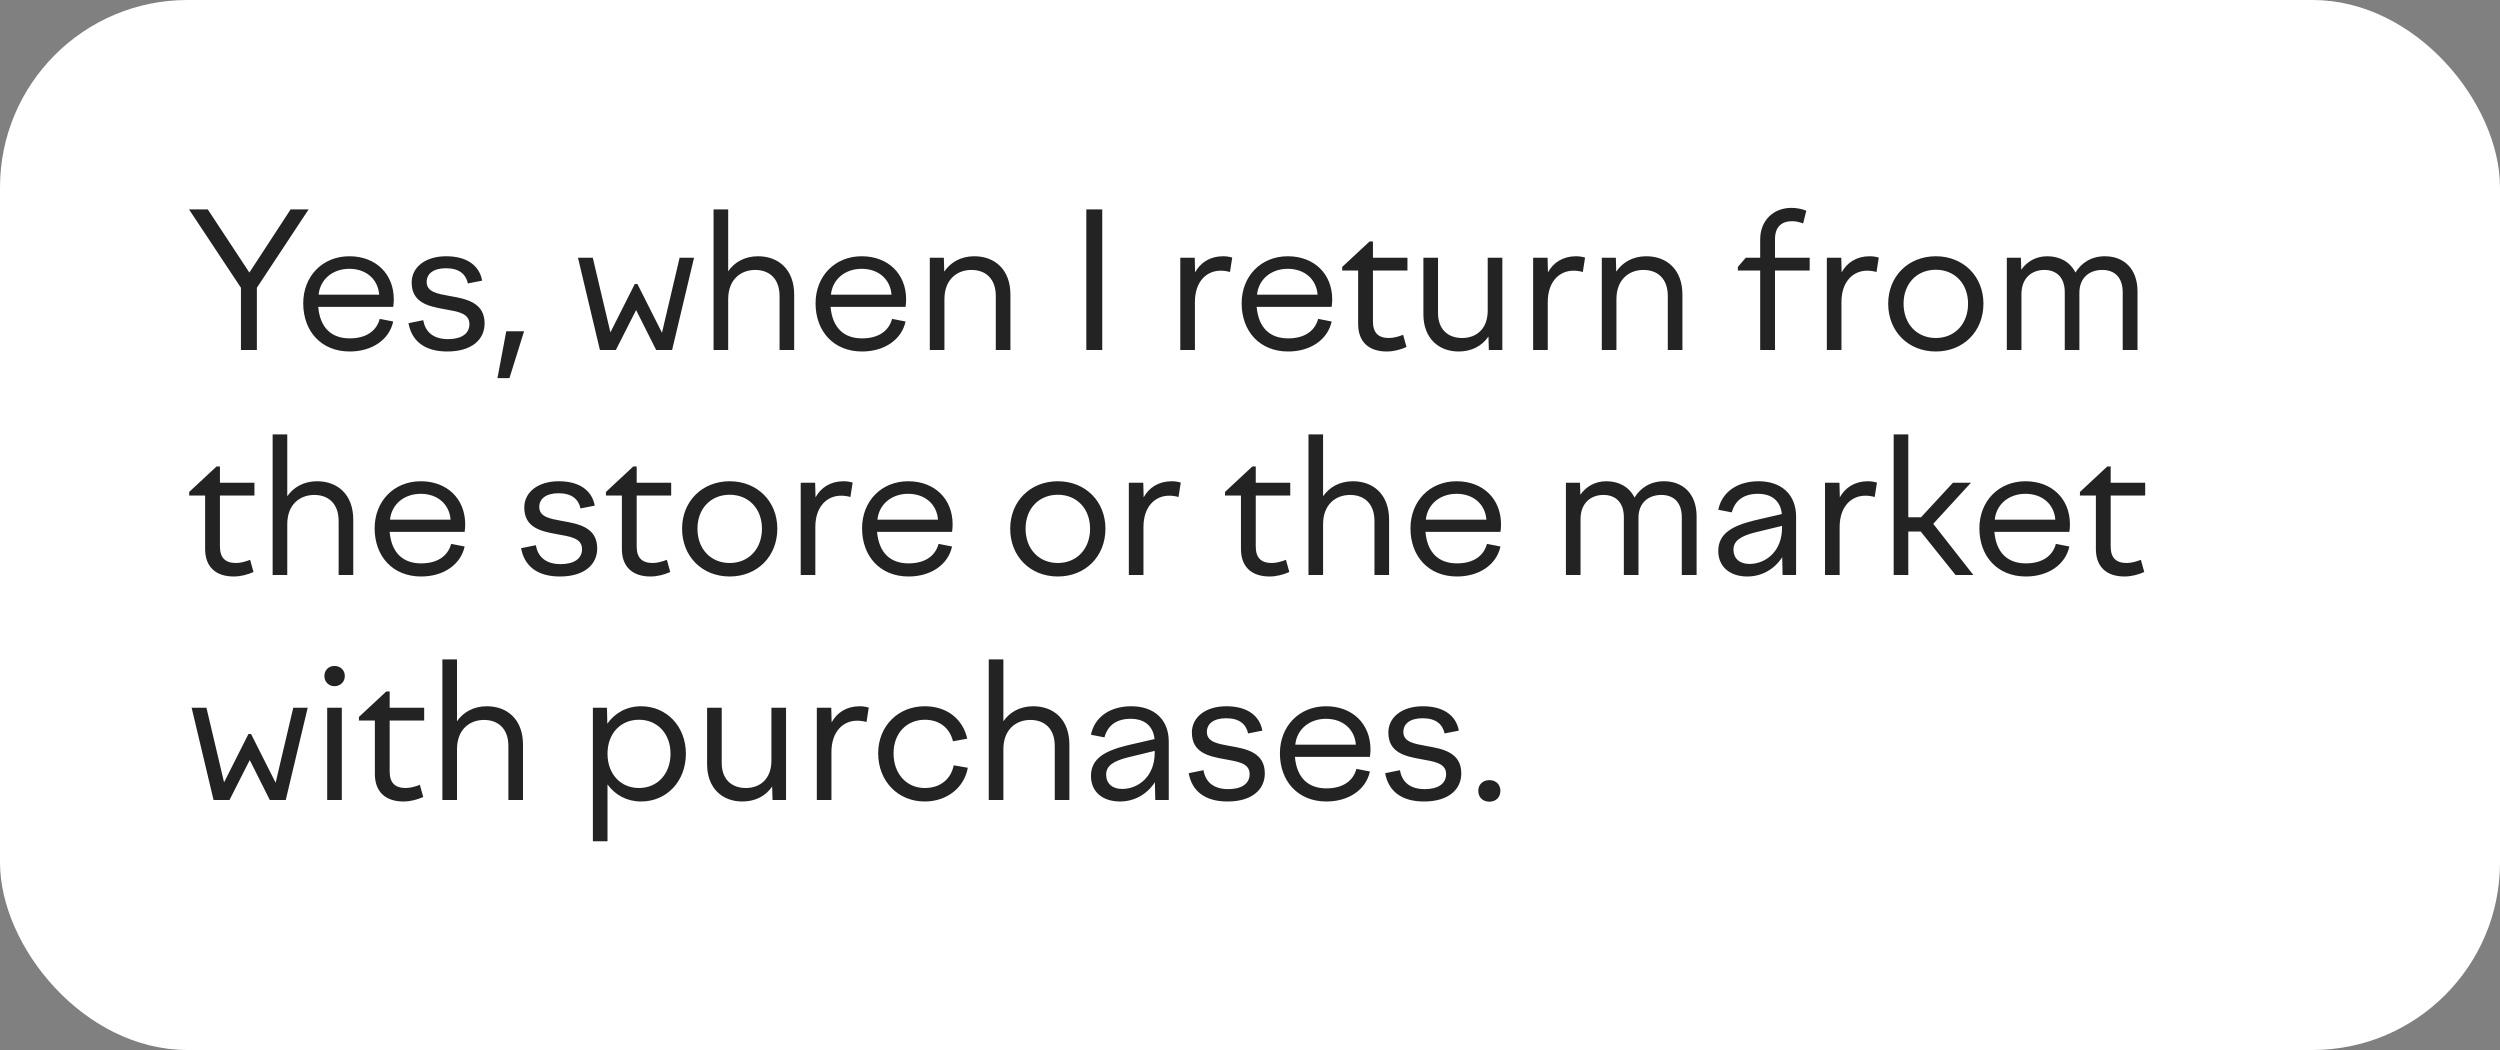
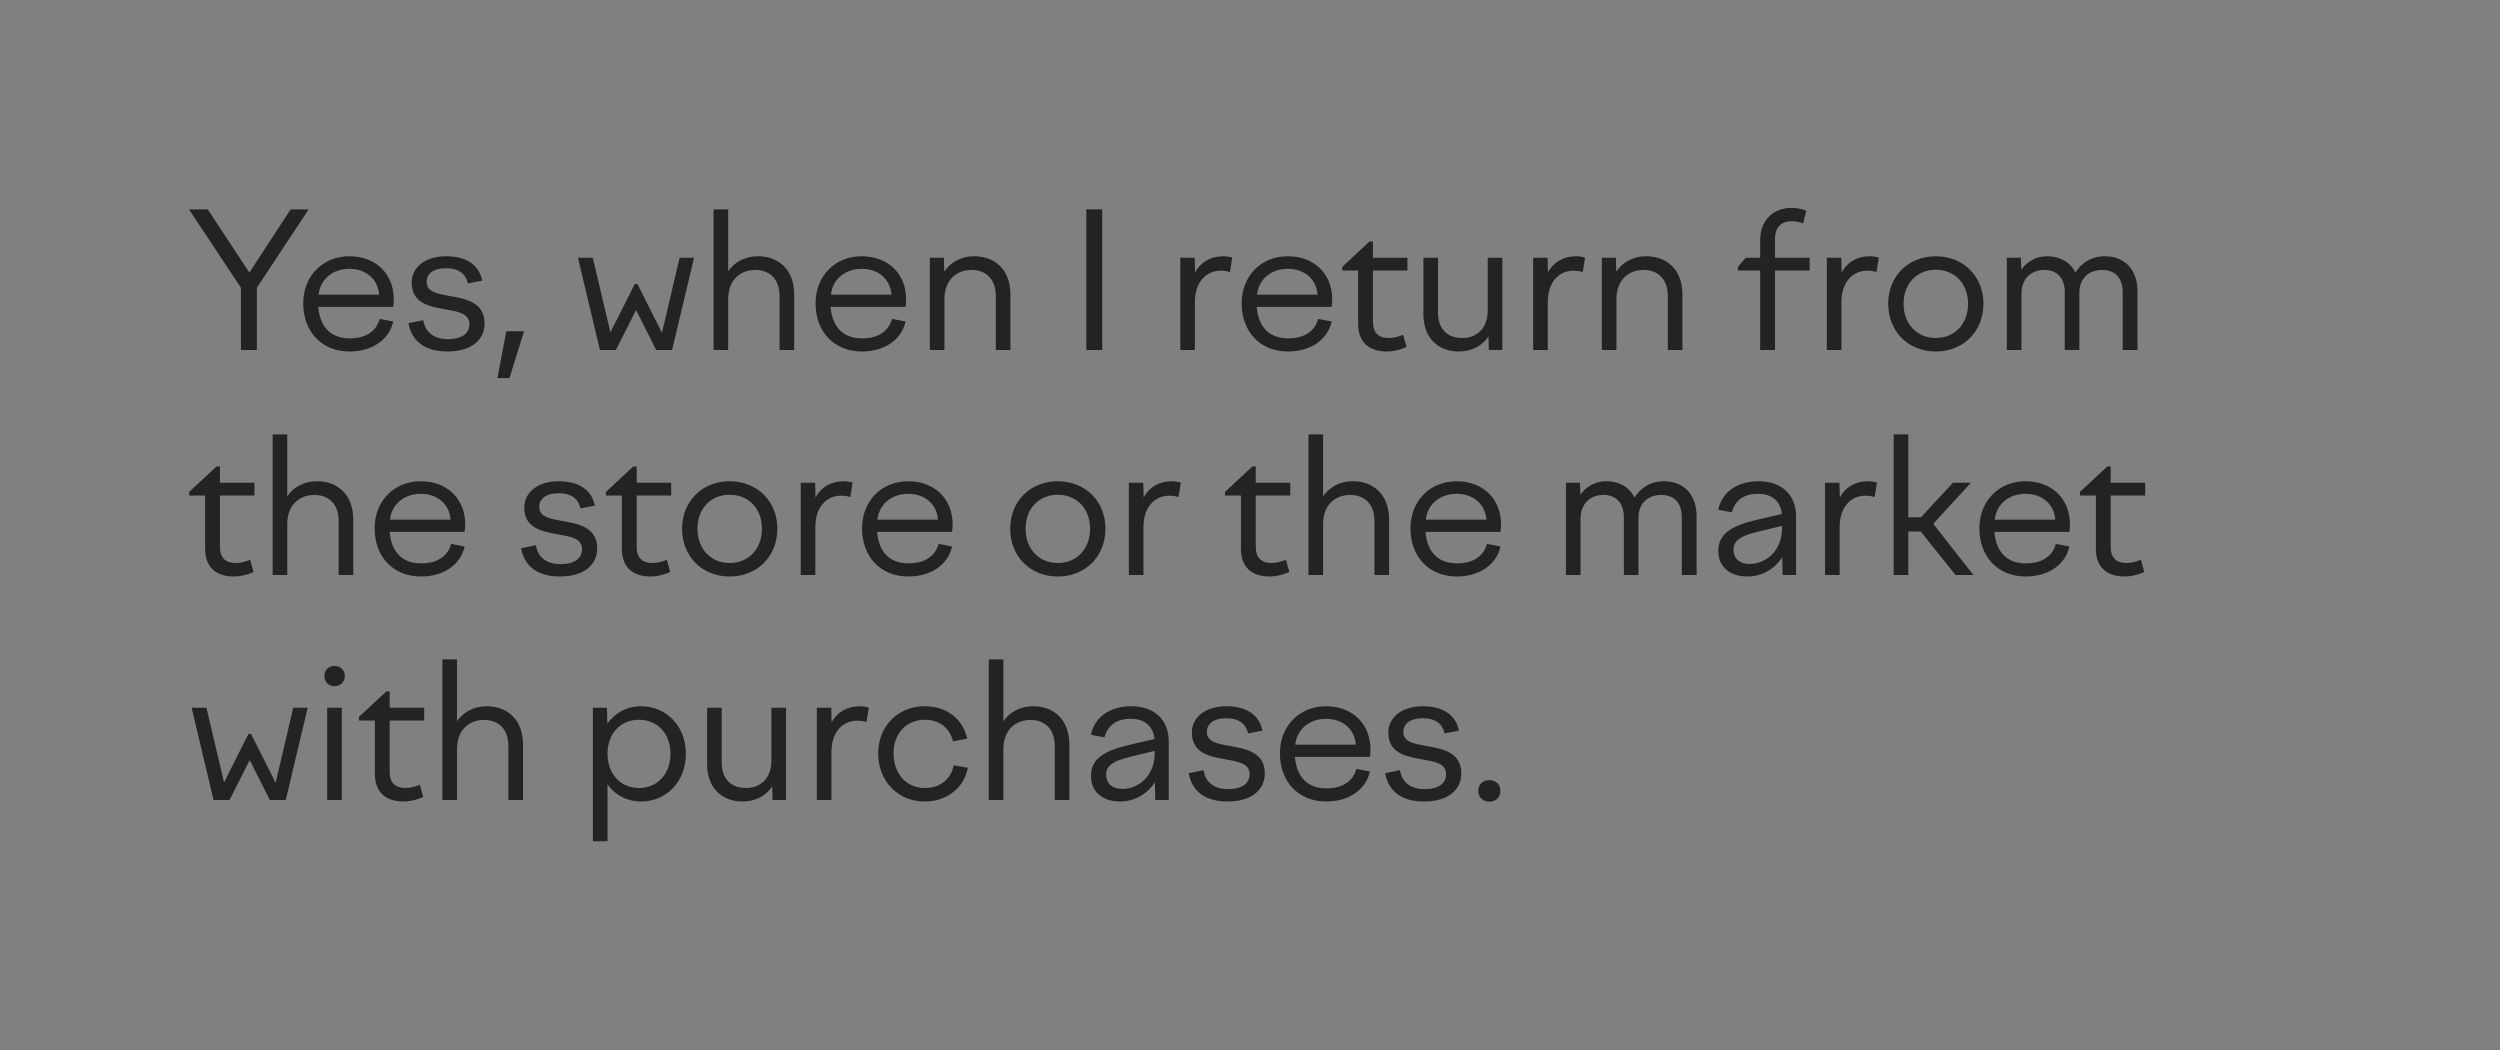
<svg xmlns="http://www.w3.org/2000/svg" width="200" height="84" viewBox="0 0 200 84" fill="none">
  <rect x="0" y="0" width="200" height="84" fill="#808080" stroke="none" />
-   <rect width="200" height="84" rx="15" fill="white" />
  <path d="M19.275 28V23.02L15.12 16.75H16.62L19.95 21.805L23.25 16.75H24.69L20.55 23.02V28H19.275ZM24.258 24.265C24.258 22.09 25.803 20.5 27.948 20.5C30.063 20.5 31.503 21.91 31.503 23.95C31.503 24.145 31.488 24.355 31.458 24.55H25.458C25.608 26.245 26.538 27.07 27.978 27.07C29.298 27.07 30.123 26.47 30.378 25.51L31.458 25.72C31.143 27.175 29.763 28.12 27.978 28.12C25.698 28.12 24.258 26.5 24.258 24.265ZM27.948 21.505C26.598 21.505 25.608 22.36 25.488 23.575H30.333C30.243 22.345 29.298 21.505 27.948 21.505ZM35.783 28.12C33.953 28.12 32.933 27.265 32.678 25.855L33.863 25.615C34.013 26.545 34.658 27.13 35.843 27.13C36.848 27.13 37.553 26.74 37.553 25.93C37.553 25.03 36.578 24.925 35.528 24.73C34.283 24.505 32.933 24.22 32.933 22.6C32.933 21.385 34.013 20.5 35.693 20.5C37.343 20.5 38.348 21.235 38.573 22.45L37.433 22.675C37.268 21.94 36.743 21.46 35.678 21.46C34.658 21.46 34.133 21.91 34.133 22.555C34.133 23.365 35.003 23.5 35.978 23.68C37.283 23.905 38.768 24.19 38.768 25.87C38.768 27.16 37.748 28.12 35.783 28.12ZM40.756 30.25H39.796L40.501 26.5H41.926L40.756 30.25ZM46.238 20.62H47.423L48.833 26.59L50.783 22.72H50.993L52.958 26.62L54.368 20.62H55.523L53.768 28H52.493L50.888 24.805L49.268 28H47.993L46.238 20.62ZM57.084 28V16.75H58.255V21.7C58.749 20.98 59.575 20.5 60.639 20.5C62.26 20.5 63.535 21.535 63.535 23.575V28H62.364V23.68C62.364 22.285 61.539 21.595 60.414 21.595C59.26 21.595 58.255 22.36 58.255 23.935V28H57.084ZM65.245 24.265C65.245 22.09 66.79 20.5 68.935 20.5C71.05 20.5 72.49 21.91 72.49 23.95C72.49 24.145 72.475 24.355 72.445 24.55H66.445C66.595 26.245 67.525 27.07 68.965 27.07C70.285 27.07 71.11 26.47 71.365 25.51L72.445 25.72C72.13 27.175 70.75 28.12 68.965 28.12C66.685 28.12 65.245 26.5 65.245 24.265ZM68.935 21.505C67.585 21.505 66.595 22.36 66.475 23.575H71.32C71.23 22.345 70.285 21.505 68.935 21.505ZM74.384 28V20.62H75.509L75.539 21.73C76.034 20.995 76.859 20.5 77.939 20.5C79.559 20.5 80.834 21.535 80.834 23.575V28H79.664V23.68C79.664 22.285 78.839 21.595 77.714 21.595C76.559 21.595 75.554 22.36 75.554 23.935V28H74.384ZM86.905 28V16.75H88.18V28H86.905ZM94.423 28V20.62H95.578L95.608 21.79C96.028 21.01 96.808 20.5 97.843 20.5C98.098 20.5 98.308 20.53 98.578 20.605L98.398 21.76C98.128 21.685 97.888 21.655 97.648 21.655C96.538 21.655 95.593 22.51 95.593 24.16V28H94.423ZM99.332 24.265C99.332 22.09 100.877 20.5 103.022 20.5C105.137 20.5 106.577 21.91 106.577 23.95C106.577 24.145 106.562 24.355 106.532 24.55H100.532C100.682 26.245 101.612 27.07 103.052 27.07C104.372 27.07 105.197 26.47 105.452 25.51L106.532 25.72C106.217 27.175 104.837 28.12 103.052 28.12C100.772 28.12 99.332 26.5 99.332 24.265ZM103.022 21.505C101.672 21.505 100.682 22.36 100.562 23.575H105.407C105.317 22.345 104.372 21.505 103.022 21.505ZM107.376 21.355L109.566 19.315H109.836V20.62H112.596V21.64H109.836V25.72C109.836 26.635 110.271 27.04 111.126 27.04C111.486 27.04 111.906 26.92 112.251 26.785L112.521 27.76C112.056 27.97 111.486 28.12 110.946 28.12C109.476 28.12 108.651 27.325 108.651 25.915V21.64H107.376V21.355ZM115.042 20.62V25.045C115.042 26.32 115.807 27.04 116.977 27.04C118.027 27.04 119.017 26.395 119.017 24.835V20.62H120.187V28H119.107L119.077 26.92C118.552 27.7 117.697 28.12 116.692 28.12C115.072 28.12 113.872 27.04 113.872 25.15V20.62H115.042ZM122.651 28V20.62H123.806L123.836 21.79C124.256 21.01 125.036 20.5 126.071 20.5C126.326 20.5 126.536 20.53 126.806 20.605L126.626 21.76C126.356 21.685 126.116 21.655 125.876 21.655C124.766 21.655 123.821 22.51 123.821 24.16V28H122.651ZM128.144 28V20.62H129.269L129.299 21.73C129.794 20.995 130.619 20.5 131.699 20.5C133.319 20.5 134.594 21.535 134.594 23.575V28H133.424V23.68C133.424 22.285 132.599 21.595 131.474 21.595C130.319 21.595 129.314 22.36 129.314 23.935V28H128.144ZM144.775 21.64H142V28H140.815V21.64H139.03V21.355L139.66 20.62H140.815V19.15C140.815 17.635 141.88 16.63 143.305 16.63C143.695 16.63 144.085 16.69 144.505 16.855L144.25 17.875C143.965 17.77 143.68 17.695 143.38 17.695C142.525 17.695 142 18.145 142 19.135V20.62H144.775V21.64ZM146.147 28V20.62H147.302L147.332 21.79C147.752 21.01 148.532 20.5 149.567 20.5C149.822 20.5 150.032 20.53 150.302 20.605L150.122 21.76C149.852 21.685 149.612 21.655 149.372 21.655C148.262 21.655 147.317 22.51 147.317 24.16V28H146.147ZM154.865 20.5C157.07 20.5 158.675 22.105 158.675 24.295C158.675 26.515 157.07 28.12 154.865 28.12C152.66 28.12 151.055 26.515 151.055 24.295C151.055 22.105 152.66 20.5 154.865 20.5ZM154.865 21.58C153.35 21.58 152.285 22.69 152.285 24.295C152.285 25.915 153.35 27.04 154.865 27.04C156.38 27.04 157.445 25.915 157.445 24.295C157.445 22.69 156.38 21.58 154.865 21.58ZM160.546 28V20.62H161.671L161.701 21.58C162.151 20.935 162.856 20.5 163.786 20.5C164.761 20.5 165.601 20.935 166.036 21.805C166.501 21.04 167.296 20.5 168.391 20.5C169.861 20.5 171.001 21.445 171.001 23.32V28H169.816V23.38C169.816 22.18 169.156 21.595 168.181 21.595C167.176 21.595 166.351 22.195 166.351 23.425V28H165.181V23.38C165.181 22.18 164.506 21.595 163.546 21.595C162.541 21.595 161.716 22.24 161.716 23.53V28H160.546ZM15.135 39.355L17.325 37.315H17.595V38.62H20.355V39.64H17.595V43.72C17.595 44.635 18.03 45.04 18.885 45.04C19.245 45.04 19.665 44.92 20.01 44.785L20.28 45.76C19.815 45.97 19.245 46.12 18.705 46.12C17.235 46.12 16.41 45.325 16.41 43.915V39.64H15.135V39.355ZM21.811 46V34.75H22.981V39.7C23.476 38.98 24.301 38.5 25.366 38.5C26.986 38.5 28.261 39.535 28.261 41.575V46H27.091V41.68C27.091 40.285 26.266 39.595 25.141 39.595C23.986 39.595 22.981 40.36 22.981 41.935V46H21.811ZM29.971 42.265C29.971 40.09 31.516 38.5 33.661 38.5C35.776 38.5 37.216 39.91 37.216 41.95C37.216 42.145 37.201 42.355 37.171 42.55H31.171C31.321 44.245 32.251 45.07 33.691 45.07C35.011 45.07 35.836 44.47 36.091 43.51L37.171 43.72C36.856 45.175 35.476 46.12 33.691 46.12C31.411 46.12 29.971 44.5 29.971 42.265ZM33.661 39.505C32.311 39.505 31.321 40.36 31.201 41.575H36.046C35.956 40.345 35.011 39.505 33.661 39.505ZM44.792 46.12C42.962 46.12 41.942 45.265 41.687 43.855L42.872 43.615C43.022 44.545 43.667 45.13 44.852 45.13C45.857 45.13 46.562 44.74 46.562 43.93C46.562 43.03 45.587 42.925 44.537 42.73C43.292 42.505 41.942 42.22 41.942 40.6C41.942 39.385 43.022 38.5 44.702 38.5C46.352 38.5 47.357 39.235 47.582 40.45L46.442 40.675C46.277 39.94 45.752 39.46 44.687 39.46C43.667 39.46 43.142 39.91 43.142 40.555C43.142 41.365 44.012 41.5 44.987 41.68C46.292 41.905 47.777 42.19 47.777 43.87C47.777 45.16 46.757 46.12 44.792 46.12ZM48.475 39.355L50.665 37.315H50.935V38.62H53.695V39.64H50.935V43.72C50.935 44.635 51.37 45.04 52.225 45.04C52.585 45.04 53.005 44.92 53.35 44.785L53.62 45.76C53.155 45.97 52.585 46.12 52.045 46.12C50.575 46.12 49.75 45.325 49.75 43.915V39.64H48.475V39.355ZM58.376 38.5C60.581 38.5 62.186 40.105 62.186 42.295C62.186 44.515 60.581 46.12 58.376 46.12C56.171 46.12 54.566 44.515 54.566 42.295C54.566 40.105 56.171 38.5 58.376 38.5ZM58.376 39.58C56.861 39.58 55.796 40.69 55.796 42.295C55.796 43.915 56.861 45.04 58.376 45.04C59.891 45.04 60.956 43.915 60.956 42.295C60.956 40.69 59.891 39.58 58.376 39.58ZM64.057 46V38.62H65.212L65.242 39.79C65.662 39.01 66.442 38.5 67.477 38.5C67.732 38.5 67.942 38.53 68.212 38.605L68.032 39.76C67.762 39.685 67.522 39.655 67.282 39.655C66.172 39.655 65.227 40.51 65.227 42.16V46H64.057ZM68.965 42.265C68.965 40.09 70.51 38.5 72.655 38.5C74.77 38.5 76.21 39.91 76.21 41.95C76.21 42.145 76.195 42.355 76.165 42.55H70.165C70.315 44.245 71.245 45.07 72.685 45.07C74.005 45.07 74.83 44.47 75.085 43.51L76.165 43.72C75.85 45.175 74.47 46.12 72.685 46.12C70.405 46.12 68.965 44.5 68.965 42.265ZM72.655 39.505C71.305 39.505 70.315 40.36 70.195 41.575H75.04C74.95 40.345 74.005 39.505 72.655 39.505ZM84.626 38.5C86.831 38.5 88.436 40.105 88.436 42.295C88.436 44.515 86.831 46.12 84.626 46.12C82.421 46.12 80.816 44.515 80.816 42.295C80.816 40.105 82.421 38.5 84.626 38.5ZM84.626 39.58C83.111 39.58 82.046 40.69 82.046 42.295C82.046 43.915 83.111 45.04 84.626 45.04C86.141 45.04 87.206 43.915 87.206 42.295C87.206 40.69 86.141 39.58 84.626 39.58ZM90.307 46V38.62H91.462L91.492 39.79C91.912 39.01 92.692 38.5 93.727 38.5C93.982 38.5 94.192 38.53 94.462 38.605L94.282 39.76C94.012 39.685 93.772 39.655 93.532 39.655C92.422 39.655 91.477 40.51 91.477 42.16V46H90.307ZM98.001 39.355L100.191 37.315H100.461V38.62H103.221V39.64H100.461V43.72C100.461 44.635 100.896 45.04 101.751 45.04C102.111 45.04 102.531 44.92 102.876 44.785L103.146 45.76C102.681 45.97 102.111 46.12 101.571 46.12C100.101 46.12 99.276 45.325 99.276 43.915V39.64H98.001V39.355ZM104.677 46V34.75H105.847V39.7C106.342 38.98 107.167 38.5 108.232 38.5C109.852 38.5 111.127 39.535 111.127 41.575V46H109.957V41.68C109.957 40.285 109.132 39.595 108.007 39.595C106.852 39.595 105.847 40.36 105.847 41.935V46H104.677ZM112.837 42.265C112.837 40.09 114.382 38.5 116.527 38.5C118.642 38.5 120.082 39.91 120.082 41.95C120.082 42.145 120.067 42.355 120.037 42.55H114.037C114.187 44.245 115.117 45.07 116.557 45.07C117.877 45.07 118.702 44.47 118.957 43.51L120.037 43.72C119.722 45.175 118.342 46.12 116.557 46.12C114.277 46.12 112.837 44.5 112.837 42.265ZM116.527 39.505C115.177 39.505 114.187 40.36 114.067 41.575H118.912C118.822 40.345 117.877 39.505 116.527 39.505ZM125.273 46V38.62H126.398L126.428 39.58C126.878 38.935 127.583 38.5 128.513 38.5C129.488 38.5 130.328 38.935 130.763 39.805C131.228 39.04 132.023 38.5 133.118 38.5C134.588 38.5 135.728 39.445 135.728 41.32V46H134.543V41.38C134.543 40.18 133.883 39.595 132.908 39.595C131.903 39.595 131.078 40.195 131.078 41.425V46H129.908V41.38C129.908 40.18 129.233 39.595 128.273 39.595C127.268 39.595 126.443 40.24 126.443 41.53V46H125.273ZM142.607 46L142.577 44.575C141.962 45.535 140.942 46.12 139.787 46.12C138.392 46.12 137.462 45.34 137.462 44.08C137.462 42.655 138.617 42.055 140.402 41.62L142.547 41.125C142.442 40.045 141.707 39.505 140.642 39.505C139.532 39.505 138.812 40 138.542 40.99L137.462 40.78C137.747 39.37 138.977 38.5 140.687 38.5C142.532 38.5 143.687 39.58 143.687 41.32V46H142.607ZM138.677 43.975C138.677 44.65 139.142 45.115 139.952 45.115C141.272 45.115 142.562 44.095 142.562 42.235V42.07L140.402 42.595C139.292 42.88 138.677 43.24 138.677 43.975ZM146.001 46V38.62H147.156L147.186 39.79C147.606 39.01 148.386 38.5 149.421 38.5C149.676 38.5 149.886 38.53 150.156 38.605L149.976 39.76C149.706 39.685 149.466 39.655 149.226 39.655C148.116 39.655 147.171 40.51 147.171 42.16V46H146.001ZM156.234 38.62H157.674L154.659 41.905L157.869 46H156.444L153.654 42.52H152.664V46H151.494V34.75H152.664V41.38H153.684L156.234 38.62ZM158.35 42.265C158.35 40.09 159.895 38.5 162.04 38.5C164.155 38.5 165.595 39.91 165.595 41.95C165.595 42.145 165.58 42.355 165.55 42.55H159.55C159.7 44.245 160.63 45.07 162.07 45.07C163.39 45.07 164.215 44.47 164.47 43.51L165.55 43.72C165.235 45.175 163.855 46.12 162.07 46.12C159.79 46.12 158.35 44.5 158.35 42.265ZM162.04 39.505C160.69 39.505 159.7 40.36 159.58 41.575H164.425C164.335 40.345 163.39 39.505 162.04 39.505ZM166.395 39.355L168.585 37.315H168.855V38.62H171.615V39.64H168.855V43.72C168.855 44.635 169.29 45.04 170.145 45.04C170.505 45.04 170.925 44.92 171.27 44.785L171.54 45.76C171.075 45.97 170.505 46.12 169.965 46.12C168.495 46.12 167.67 45.325 167.67 43.915V39.64H166.395V39.355ZM15.33 56.62H16.515L17.925 62.59L19.875 58.72H20.085L22.05 62.62L23.46 56.62H24.615L22.86 64H21.585L19.98 60.805L18.36 64H17.085L15.33 56.62ZM27.586 54.085C27.586 54.55 27.226 54.895 26.761 54.895C26.296 54.895 25.951 54.55 25.951 54.085C25.951 53.605 26.296 53.275 26.761 53.275C27.226 53.275 27.586 53.605 27.586 54.085ZM26.176 64V56.62H27.346V64H26.176ZM28.714 57.355L30.904 55.315H31.174V56.62H33.934V57.64H31.174V61.72C31.174 62.635 31.609 63.04 32.464 63.04C32.824 63.04 33.244 62.92 33.589 62.785L33.859 63.76C33.394 63.97 32.824 64.12 32.284 64.12C30.814 64.12 29.989 63.325 29.989 61.915V57.64H28.714V57.355ZM35.39 64V52.75H36.56V57.7C37.055 56.98 37.88 56.5 38.945 56.5C40.565 56.5 41.84 57.535 41.84 59.575V64H40.67V59.68C40.67 58.285 39.845 57.595 38.72 57.595C37.565 57.595 36.56 58.36 36.56 59.935V64H35.39ZM47.431 56.62H48.556L48.586 57.895C49.201 57.025 50.146 56.5 51.286 56.5C53.326 56.5 54.871 58.105 54.871 60.295C54.871 62.515 53.326 64.12 51.286 64.12C50.161 64.12 49.216 63.61 48.601 62.755V67.3H47.431V56.62ZM51.121 57.58C49.636 57.58 48.601 58.69 48.601 60.295C48.601 61.915 49.636 63.04 51.121 63.04C52.591 63.04 53.641 61.915 53.641 60.295C53.641 58.69 52.591 57.58 51.121 57.58ZM57.738 56.62V61.045C57.738 62.32 58.503 63.04 59.673 63.04C60.723 63.04 61.713 62.395 61.713 60.835V56.62H62.883V64H61.803L61.773 62.92C61.248 63.7 60.393 64.12 59.388 64.12C57.768 64.12 56.568 63.04 56.568 61.15V56.62H57.738ZM65.346 64V56.62H66.501L66.531 57.79C66.951 57.01 67.731 56.5 68.766 56.5C69.021 56.5 69.231 56.53 69.501 56.605L69.321 57.76C69.051 57.685 68.811 57.655 68.571 57.655C67.461 57.655 66.516 58.51 66.516 60.16V64H65.346ZM71.484 60.265C71.484 61.915 72.534 63.04 73.974 63.04C75.264 63.04 76.074 62.305 76.299 61.225L77.424 61.42C77.154 62.965 75.804 64.12 73.974 64.12C71.829 64.12 70.254 62.485 70.254 60.265C70.254 58.09 71.844 56.5 73.974 56.5C75.774 56.5 77.034 57.535 77.379 59.095L76.239 59.305C75.984 58.255 75.174 57.58 73.989 57.58C72.534 57.58 71.484 58.66 71.484 60.265ZM79.101 64V52.75H80.271V57.7C80.766 56.98 81.591 56.5 82.656 56.5C84.276 56.5 85.551 57.535 85.551 59.575V64H84.381V59.68C84.381 58.285 83.556 57.595 82.431 57.595C81.276 57.595 80.271 58.36 80.271 59.935V64H79.101ZM92.421 64L92.391 62.575C91.776 63.535 90.756 64.12 89.601 64.12C88.206 64.12 87.276 63.34 87.276 62.08C87.276 60.655 88.431 60.055 90.216 59.62L92.361 59.125C92.256 58.045 91.521 57.505 90.456 57.505C89.346 57.505 88.626 58 88.356 58.99L87.276 58.78C87.561 57.37 88.791 56.5 90.501 56.5C92.346 56.5 93.501 57.58 93.501 59.32V64H92.421ZM88.491 61.975C88.491 62.65 88.956 63.115 89.766 63.115C91.086 63.115 92.376 62.095 92.376 60.235V60.07L90.216 60.595C89.106 60.88 88.491 61.24 88.491 61.975ZM98.2 64.12C96.37 64.12 95.35 63.265 95.095 61.855L96.28 61.615C96.43 62.545 97.075 63.13 98.26 63.13C99.265 63.13 99.97 62.74 99.97 61.93C99.97 61.03 98.995 60.925 97.945 60.73C96.7 60.505 95.35 60.22 95.35 58.6C95.35 57.385 96.43 56.5 98.11 56.5C99.76 56.5 100.765 57.235 100.99 58.45L99.85 58.675C99.685 57.94 99.16 57.46 98.095 57.46C97.075 57.46 96.55 57.91 96.55 58.555C96.55 59.365 97.42 59.5 98.395 59.68C99.7 59.905 101.185 60.19 101.185 61.87C101.185 63.16 100.165 64.12 98.2 64.12ZM102.393 60.265C102.393 58.09 103.938 56.5 106.083 56.5C108.198 56.5 109.638 57.91 109.638 59.95C109.638 60.145 109.623 60.355 109.593 60.55H103.593C103.743 62.245 104.673 63.07 106.113 63.07C107.433 63.07 108.258 62.47 108.513 61.51L109.593 61.72C109.278 63.175 107.898 64.12 106.113 64.12C103.833 64.12 102.393 62.5 102.393 60.265ZM106.083 57.505C104.733 57.505 103.743 58.36 103.623 59.575H108.468C108.378 58.345 107.433 57.505 106.083 57.505ZM113.918 64.12C112.088 64.12 111.068 63.265 110.813 61.855L111.998 61.615C112.148 62.545 112.793 63.13 113.978 63.13C114.983 63.13 115.688 62.74 115.688 61.93C115.688 61.03 114.713 60.925 113.663 60.73C112.418 60.505 111.068 60.22 111.068 58.6C111.068 57.385 112.148 56.5 113.828 56.5C115.478 56.5 116.483 57.235 116.708 58.45L115.568 58.675C115.403 57.94 114.878 57.46 113.813 57.46C112.793 57.46 112.268 57.91 112.268 58.555C112.268 59.365 113.138 59.5 114.113 59.68C115.418 59.905 116.903 60.19 116.903 61.87C116.903 63.16 115.883 64.12 113.918 64.12ZM119.146 64.135C118.636 64.135 118.261 63.79 118.261 63.265C118.261 62.755 118.636 62.41 119.146 62.41C119.671 62.41 120.031 62.755 120.031 63.265C120.031 63.79 119.671 64.135 119.146 64.135Z" fill="#232323" />
</svg>